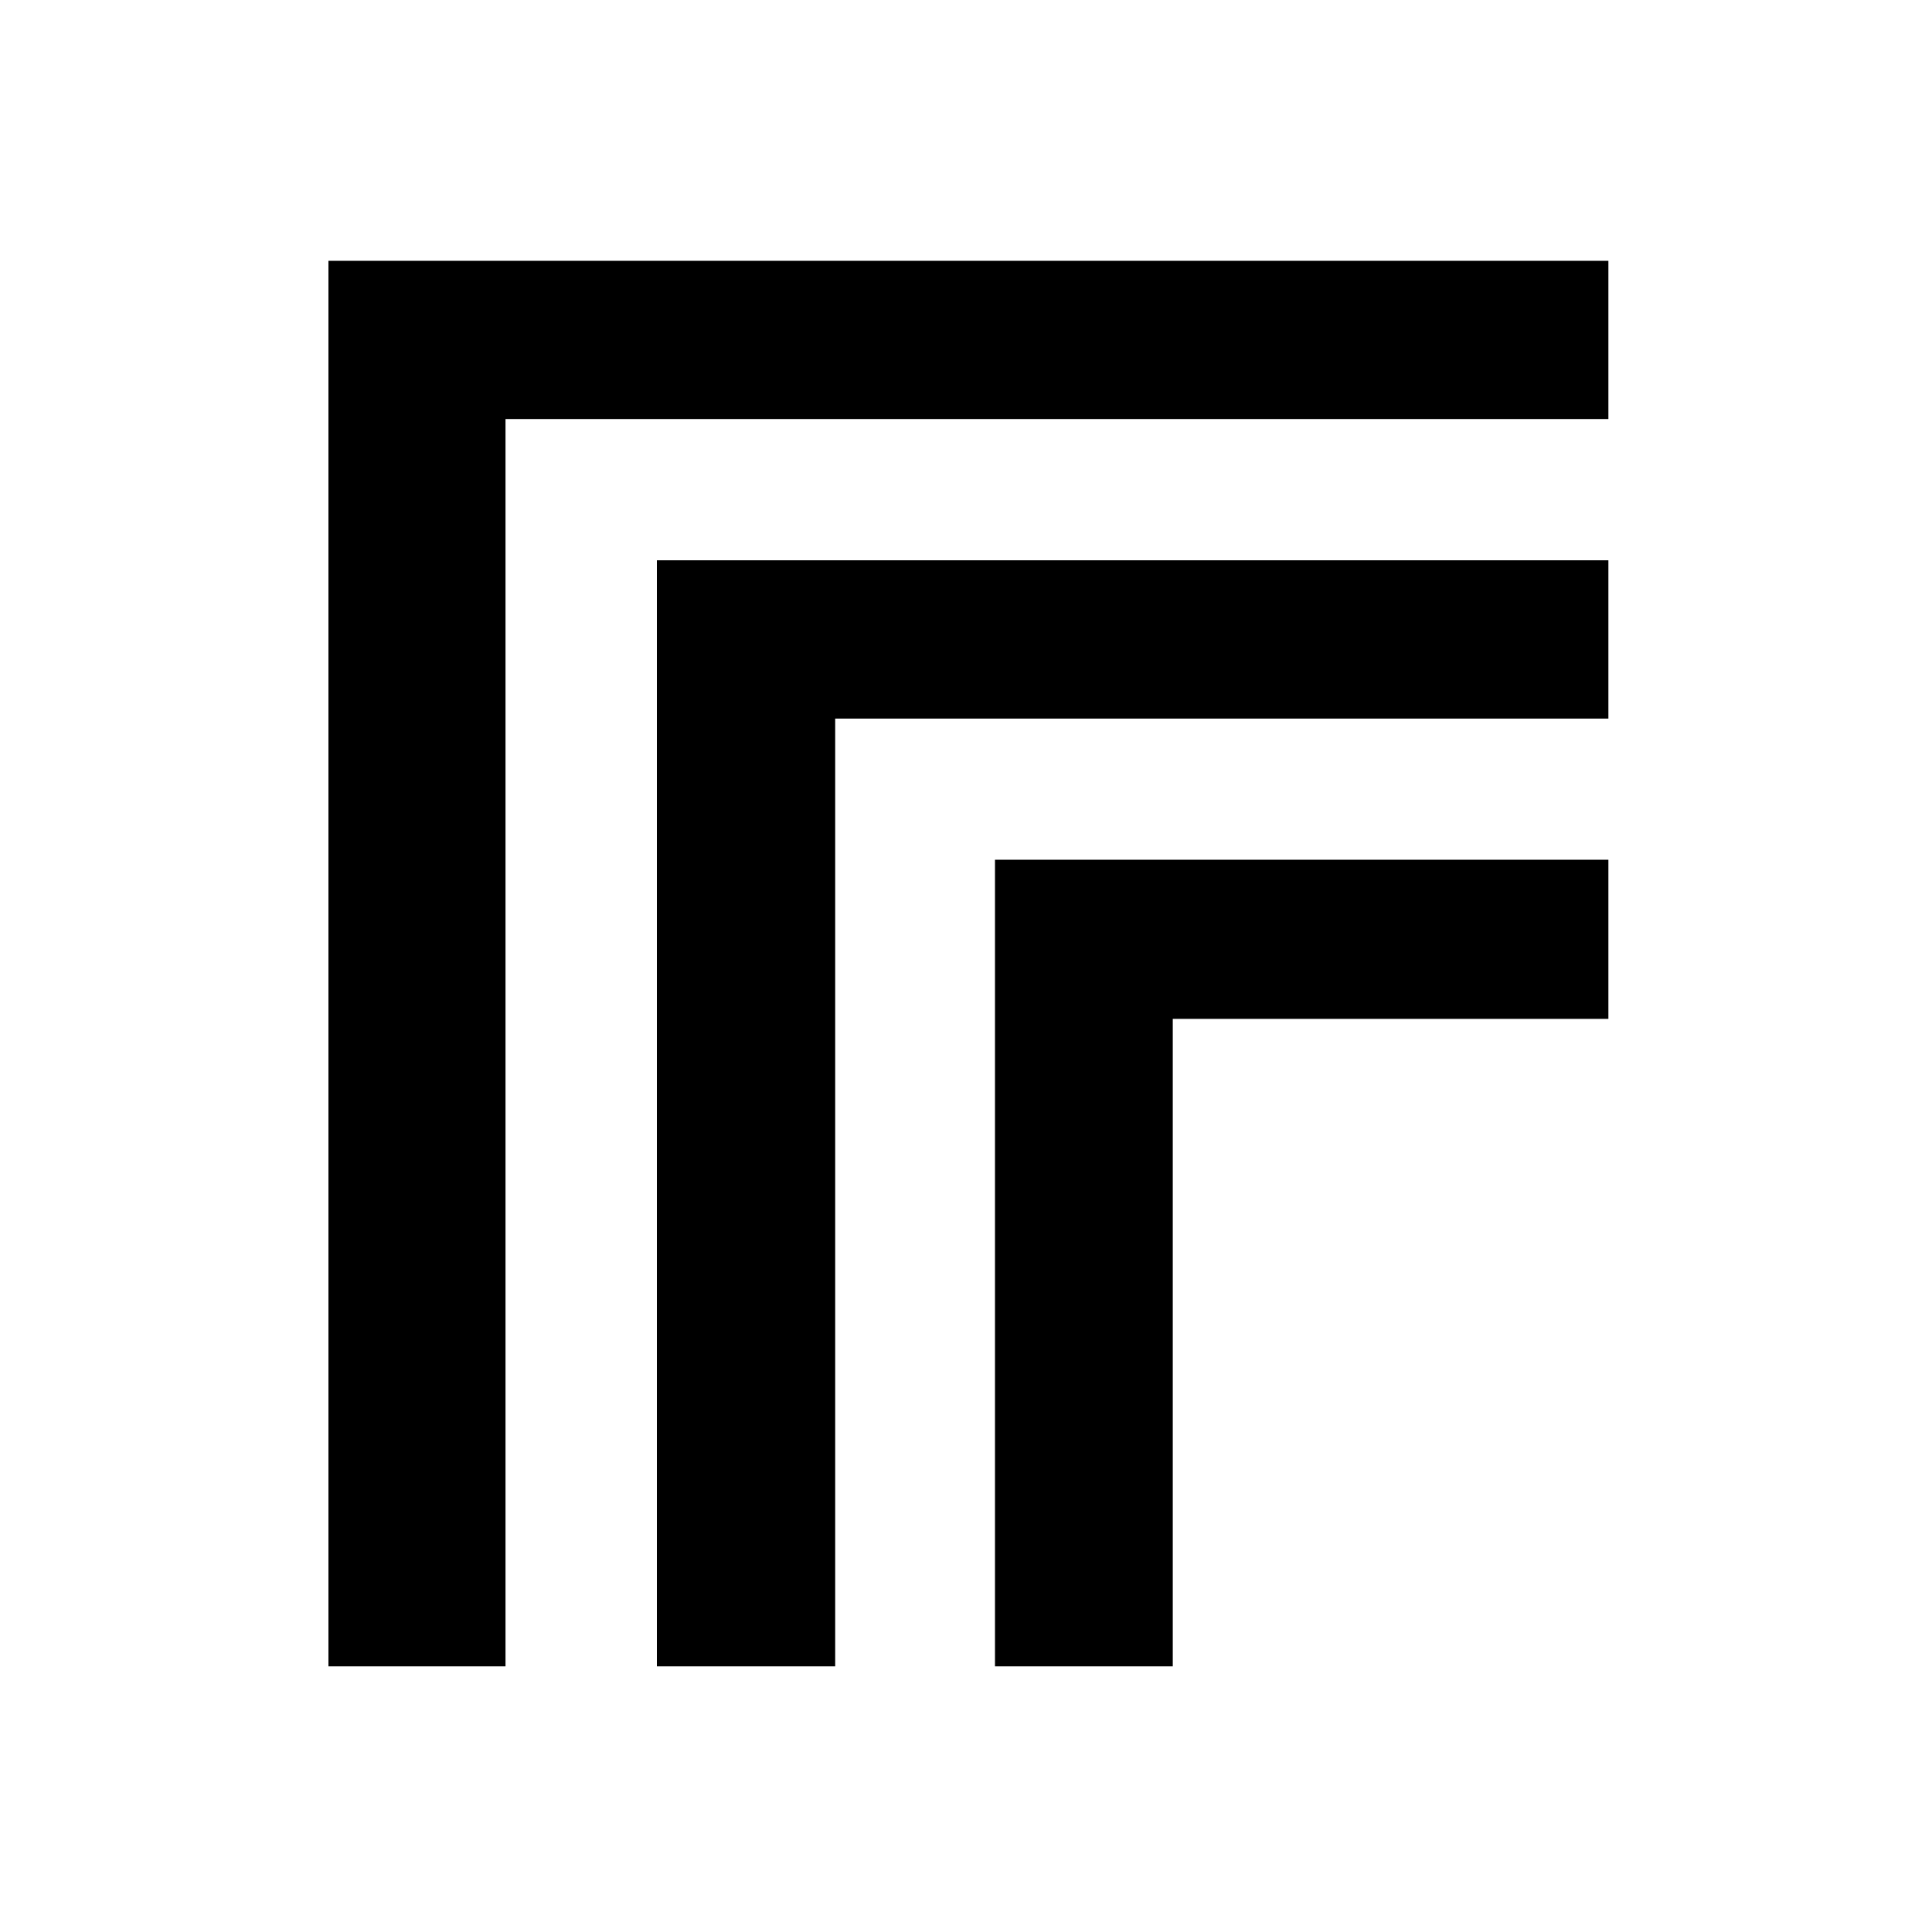
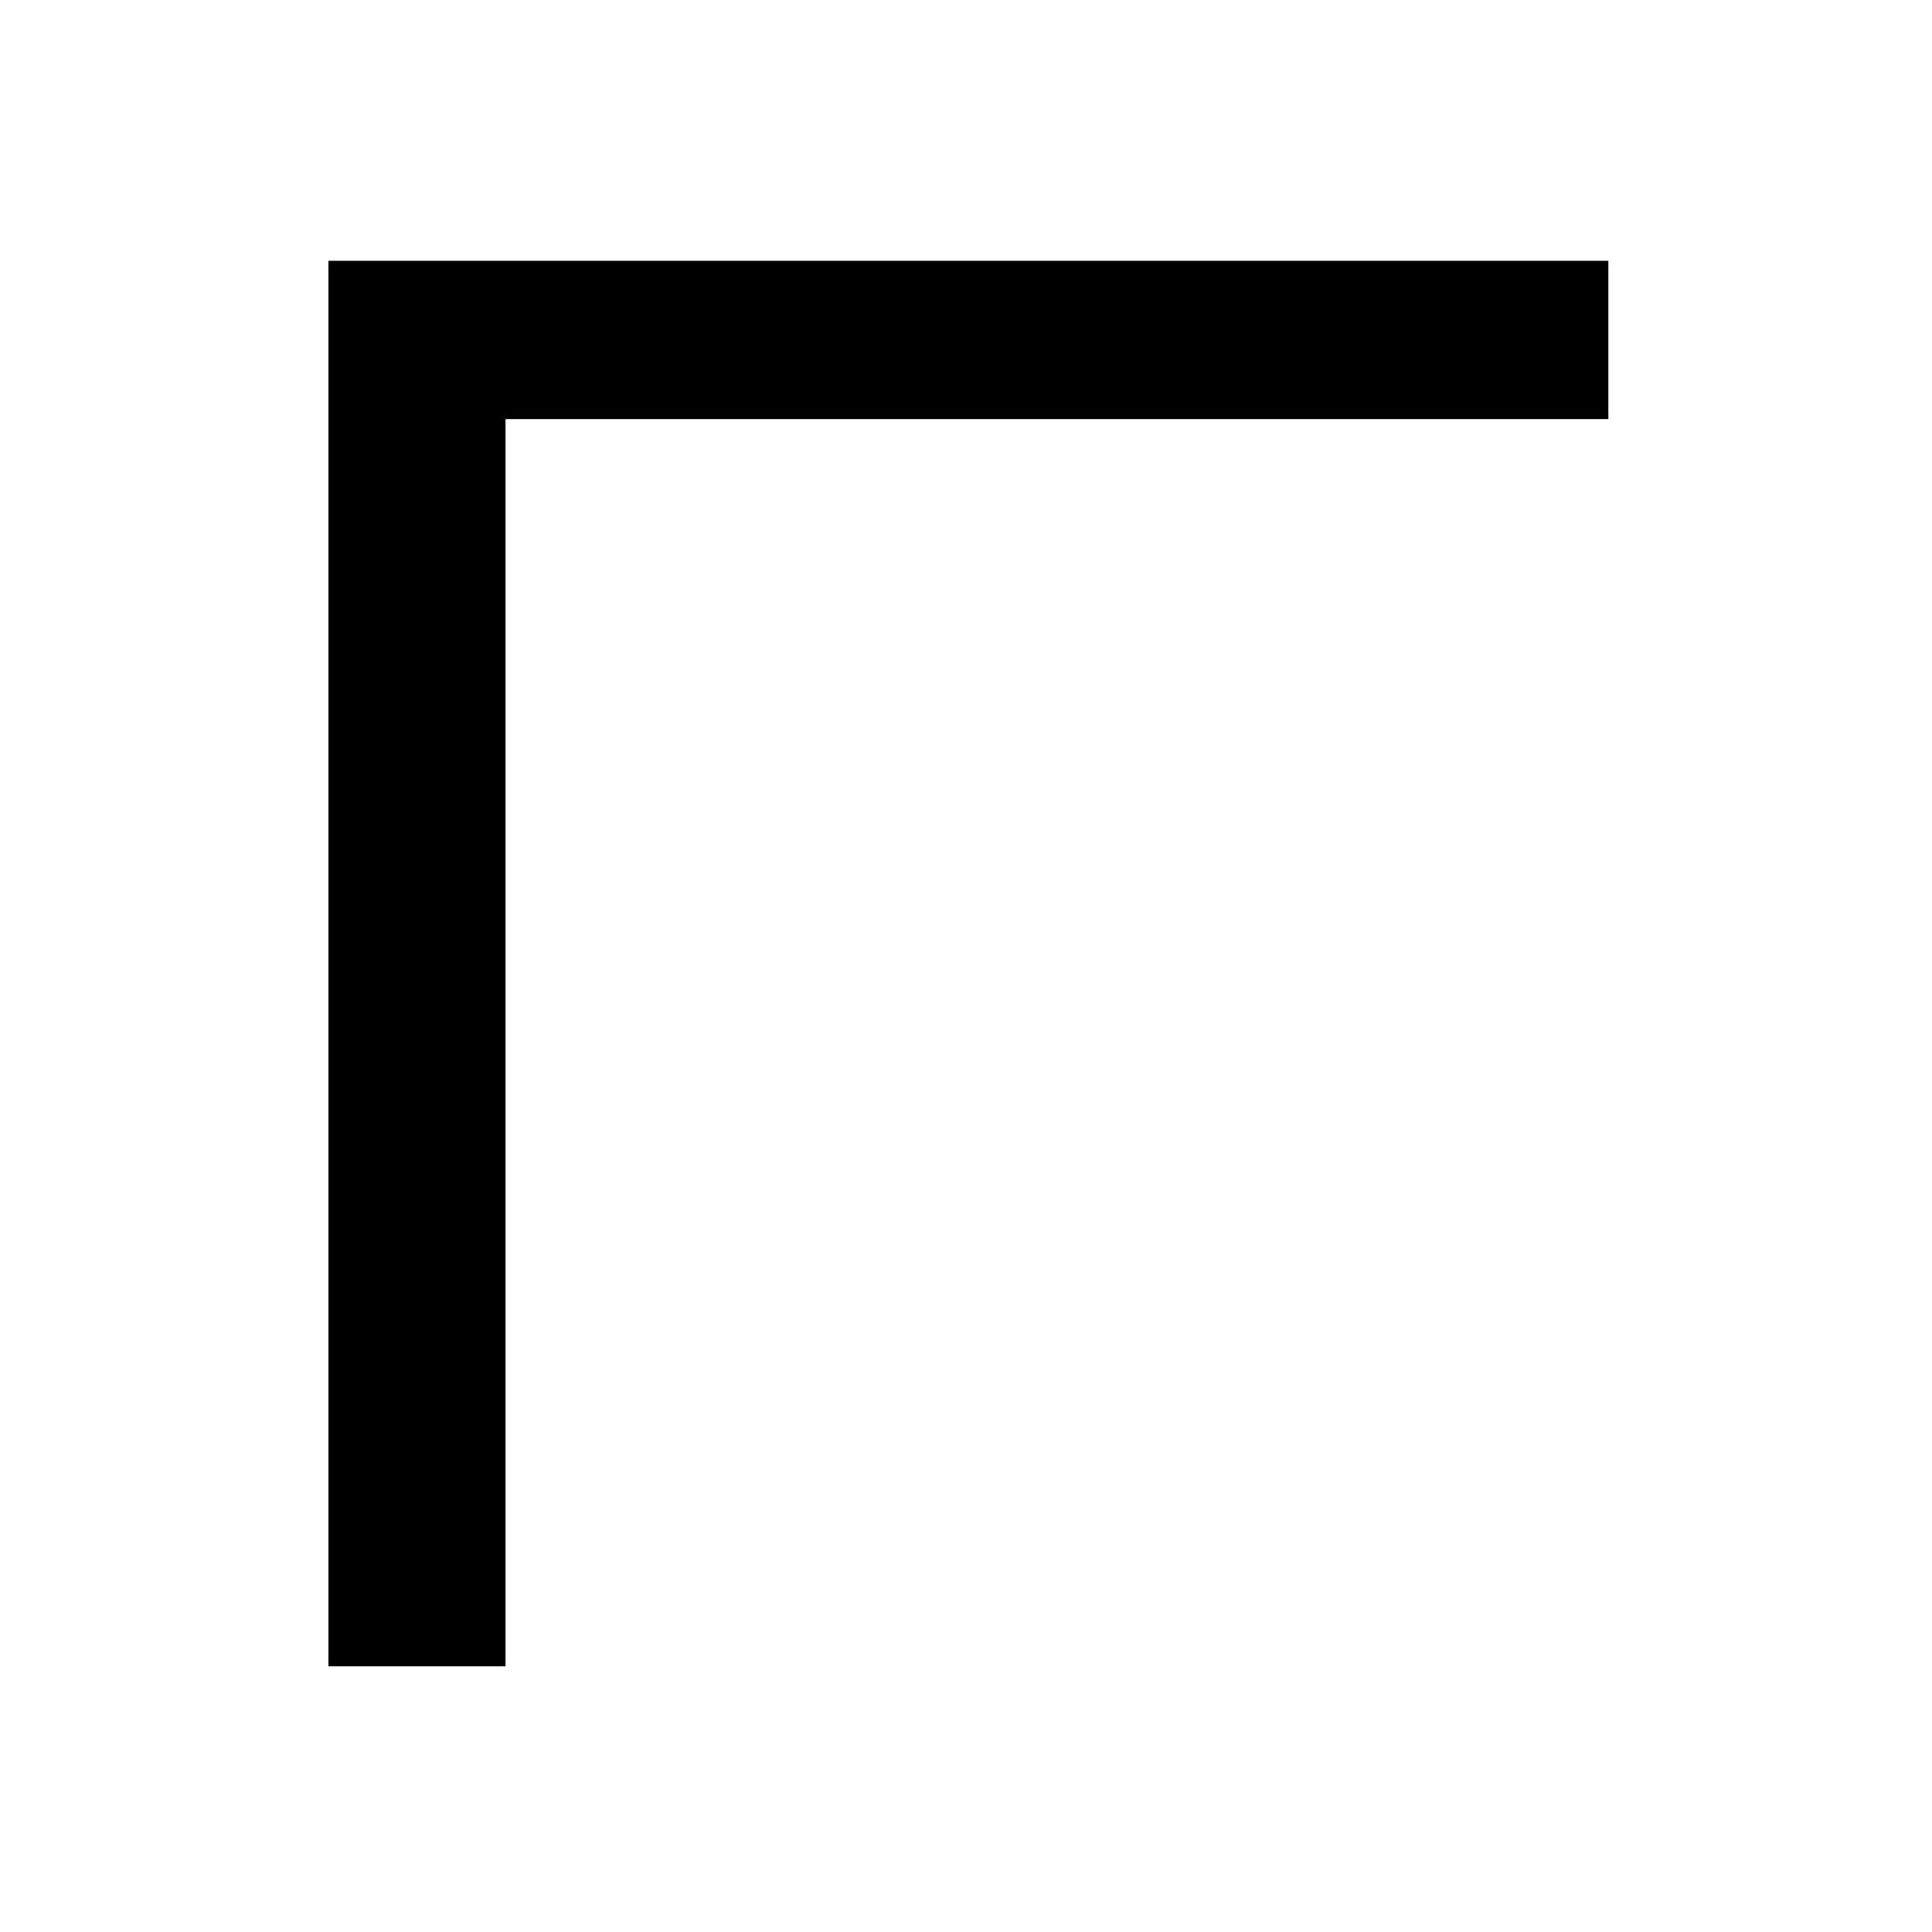
<svg xmlns="http://www.w3.org/2000/svg" width="400" height="400" viewBox="0 0 400 400" fill="none">
  <path d="M333 54V86.757H104.66V345H68V54H333Z" fill="black" />
-   <path d="M333 116V148.775H172.916V345H136V116H333Z" fill="black" />
-   <path d="M333 178V210.948H242.81V345H206V178H333Z" fill="black" />
</svg>